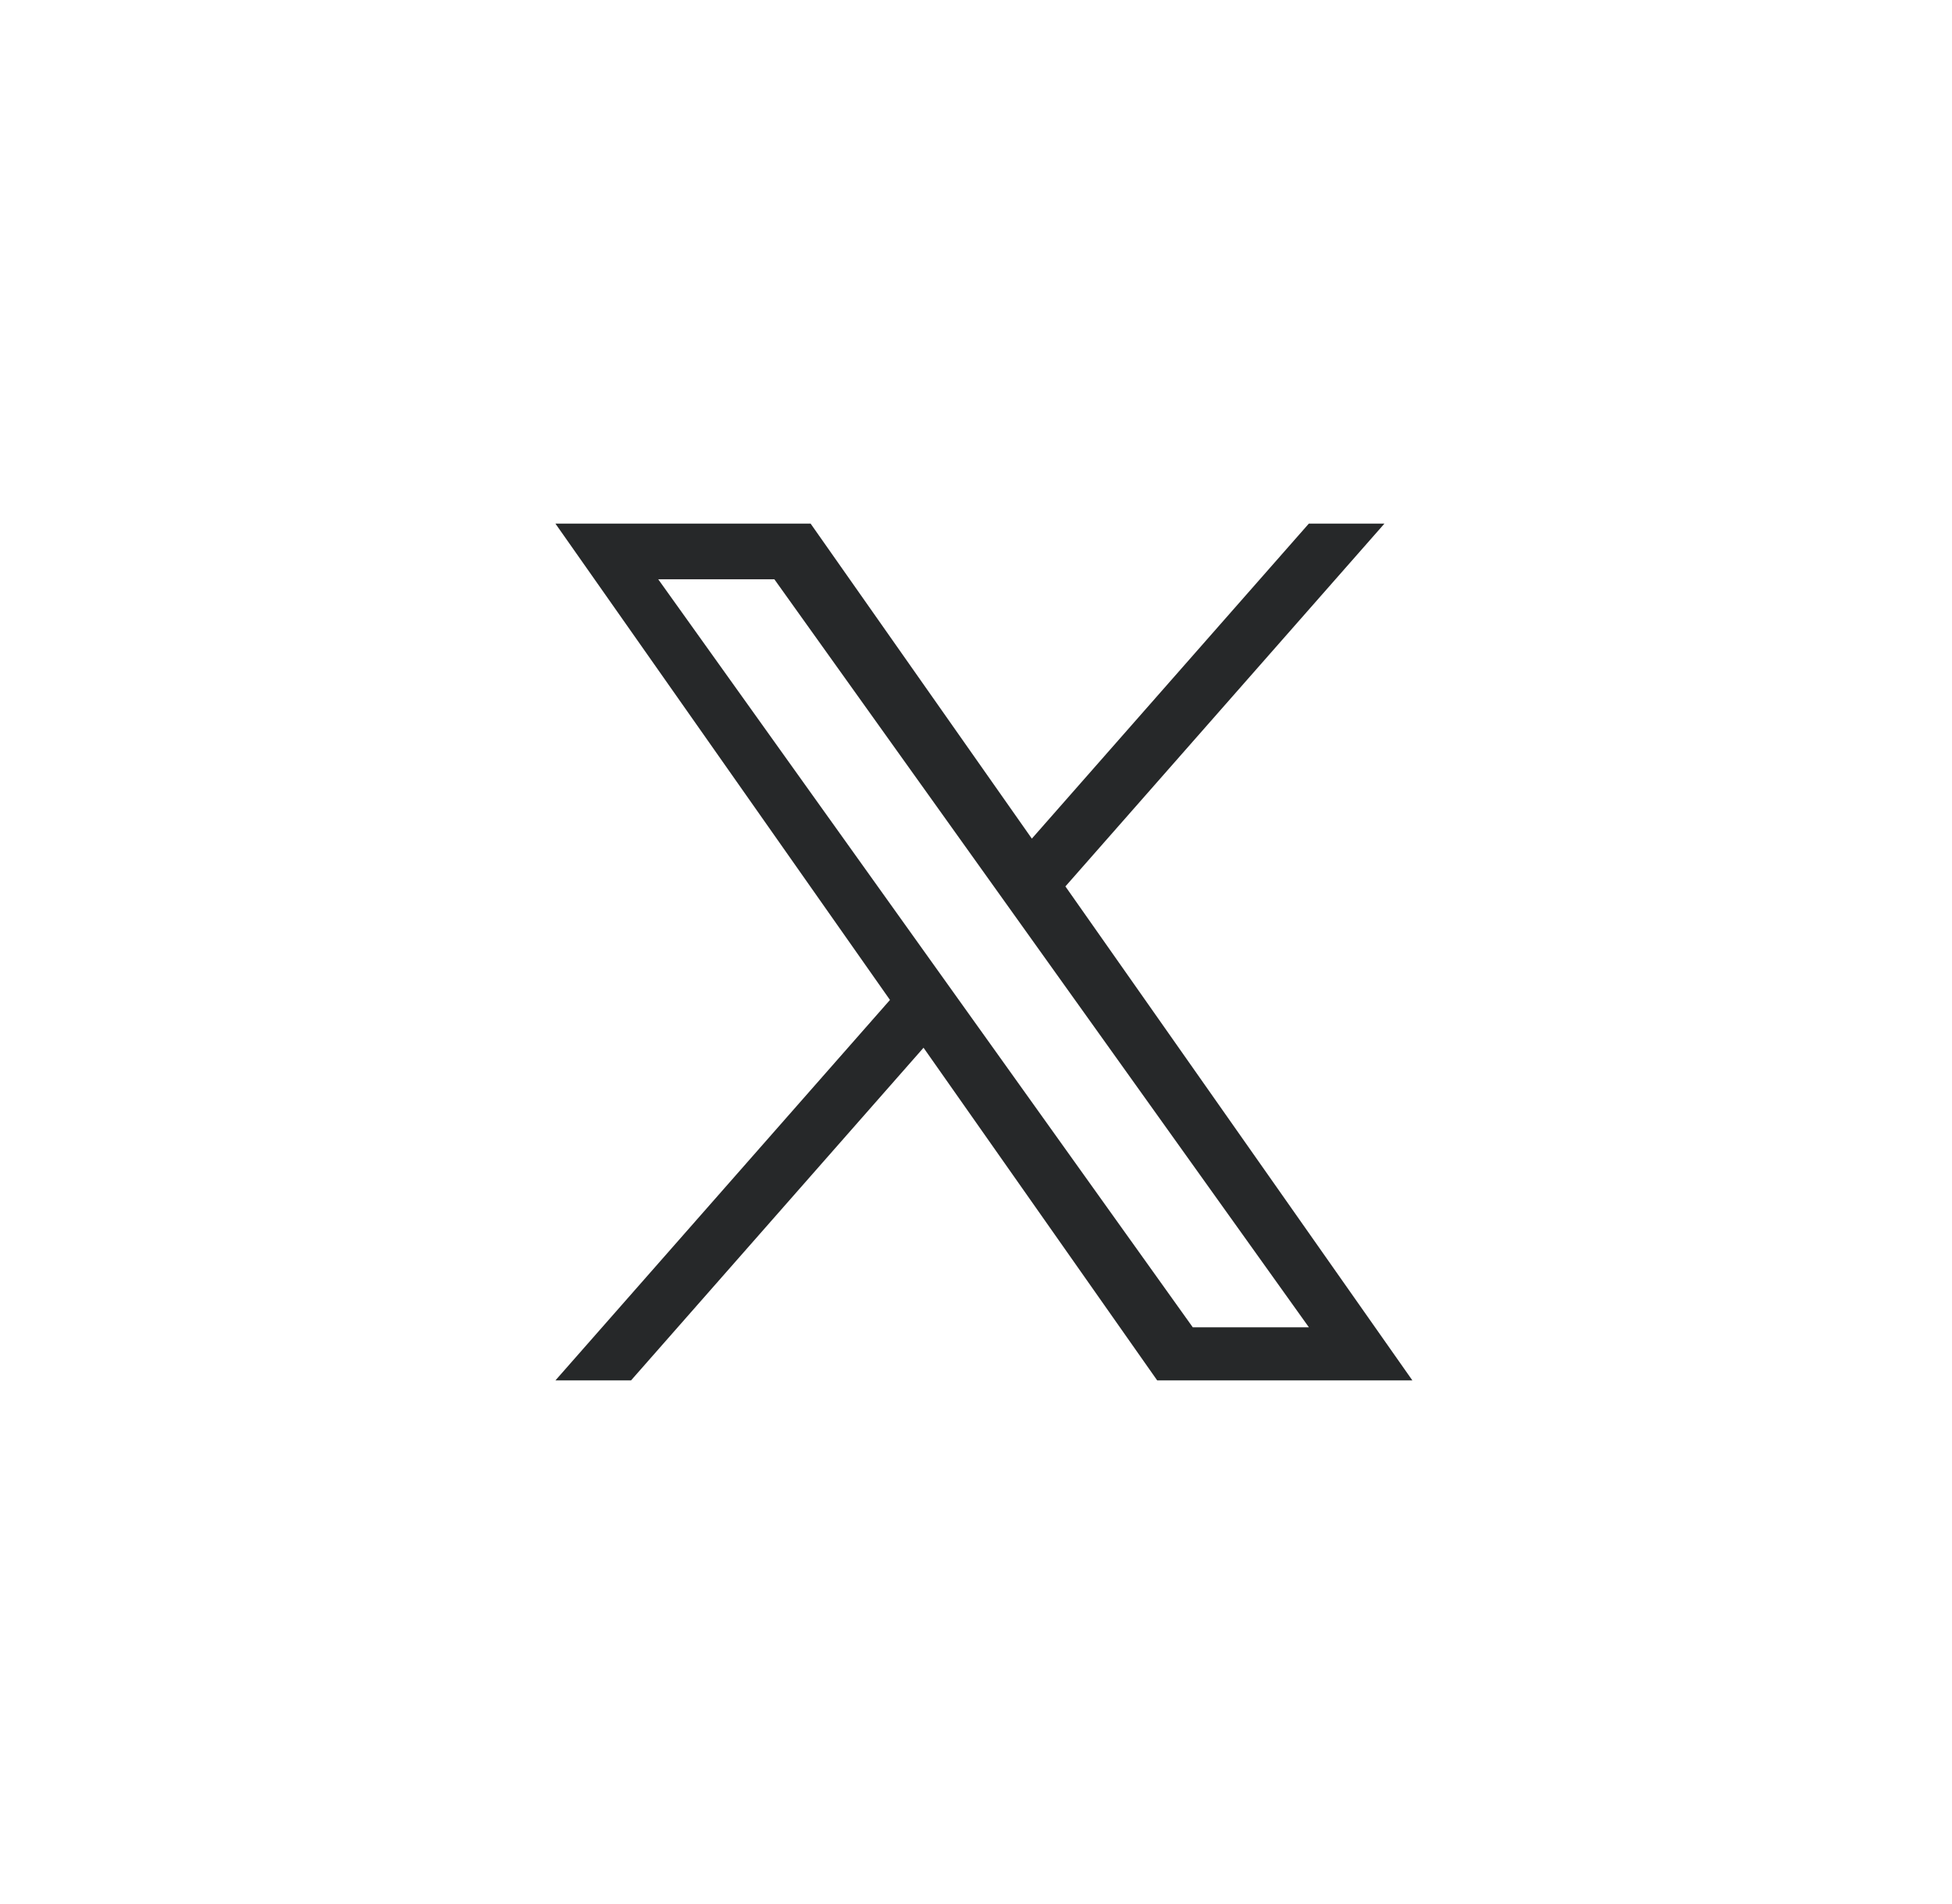
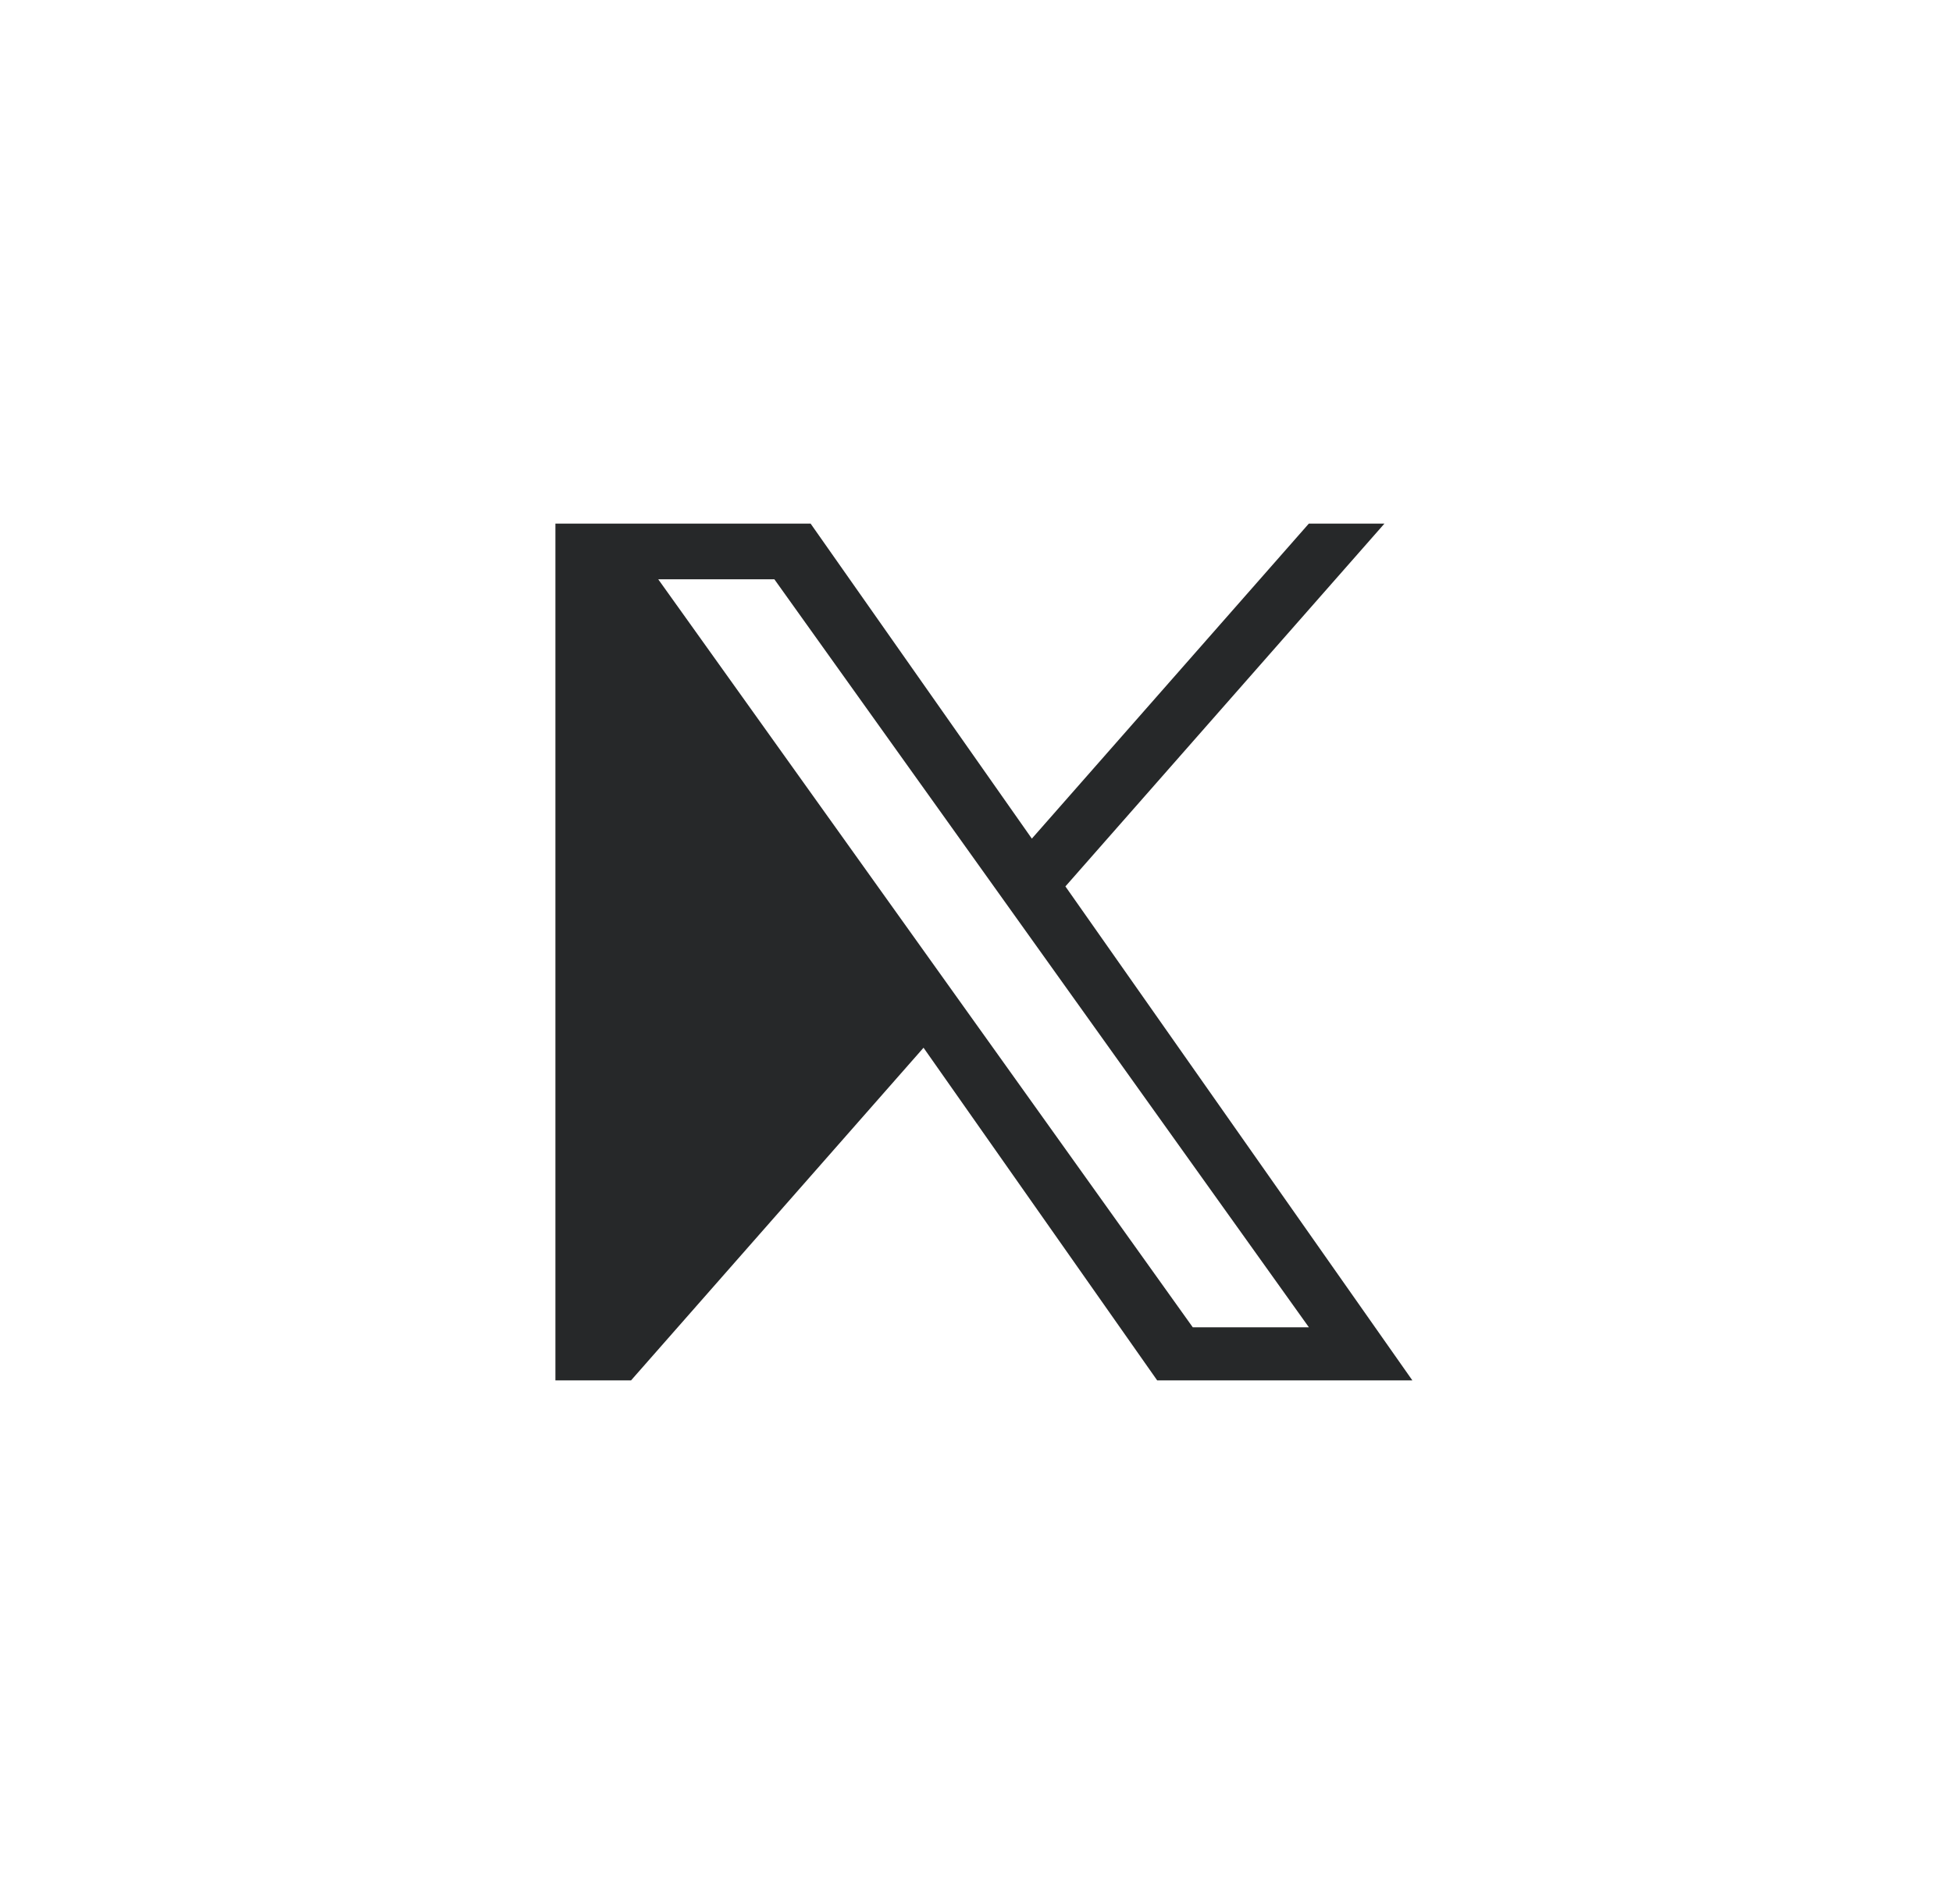
<svg xmlns="http://www.w3.org/2000/svg" width="41" height="40" viewBox="0 0 41 40" fill="none">
-   <path d="M22.378 18.622L29.079 11H27.491L21.673 17.618L17.026 11H11.666L18.693 21.007L11.666 29H13.254L19.398 22.011L24.306 29H29.666L22.378 18.622ZM13.826 12.17H16.265L27.492 27.884H25.053L13.826 12.17Z" fill="#262829" />
+   <path d="M22.378 18.622L29.079 11H27.491L21.673 17.618L17.026 11H11.666L11.666 29H13.254L19.398 22.011L24.306 29H29.666L22.378 18.622ZM13.826 12.17H16.265L27.492 27.884H25.053L13.826 12.17Z" fill="#262829" />
</svg>